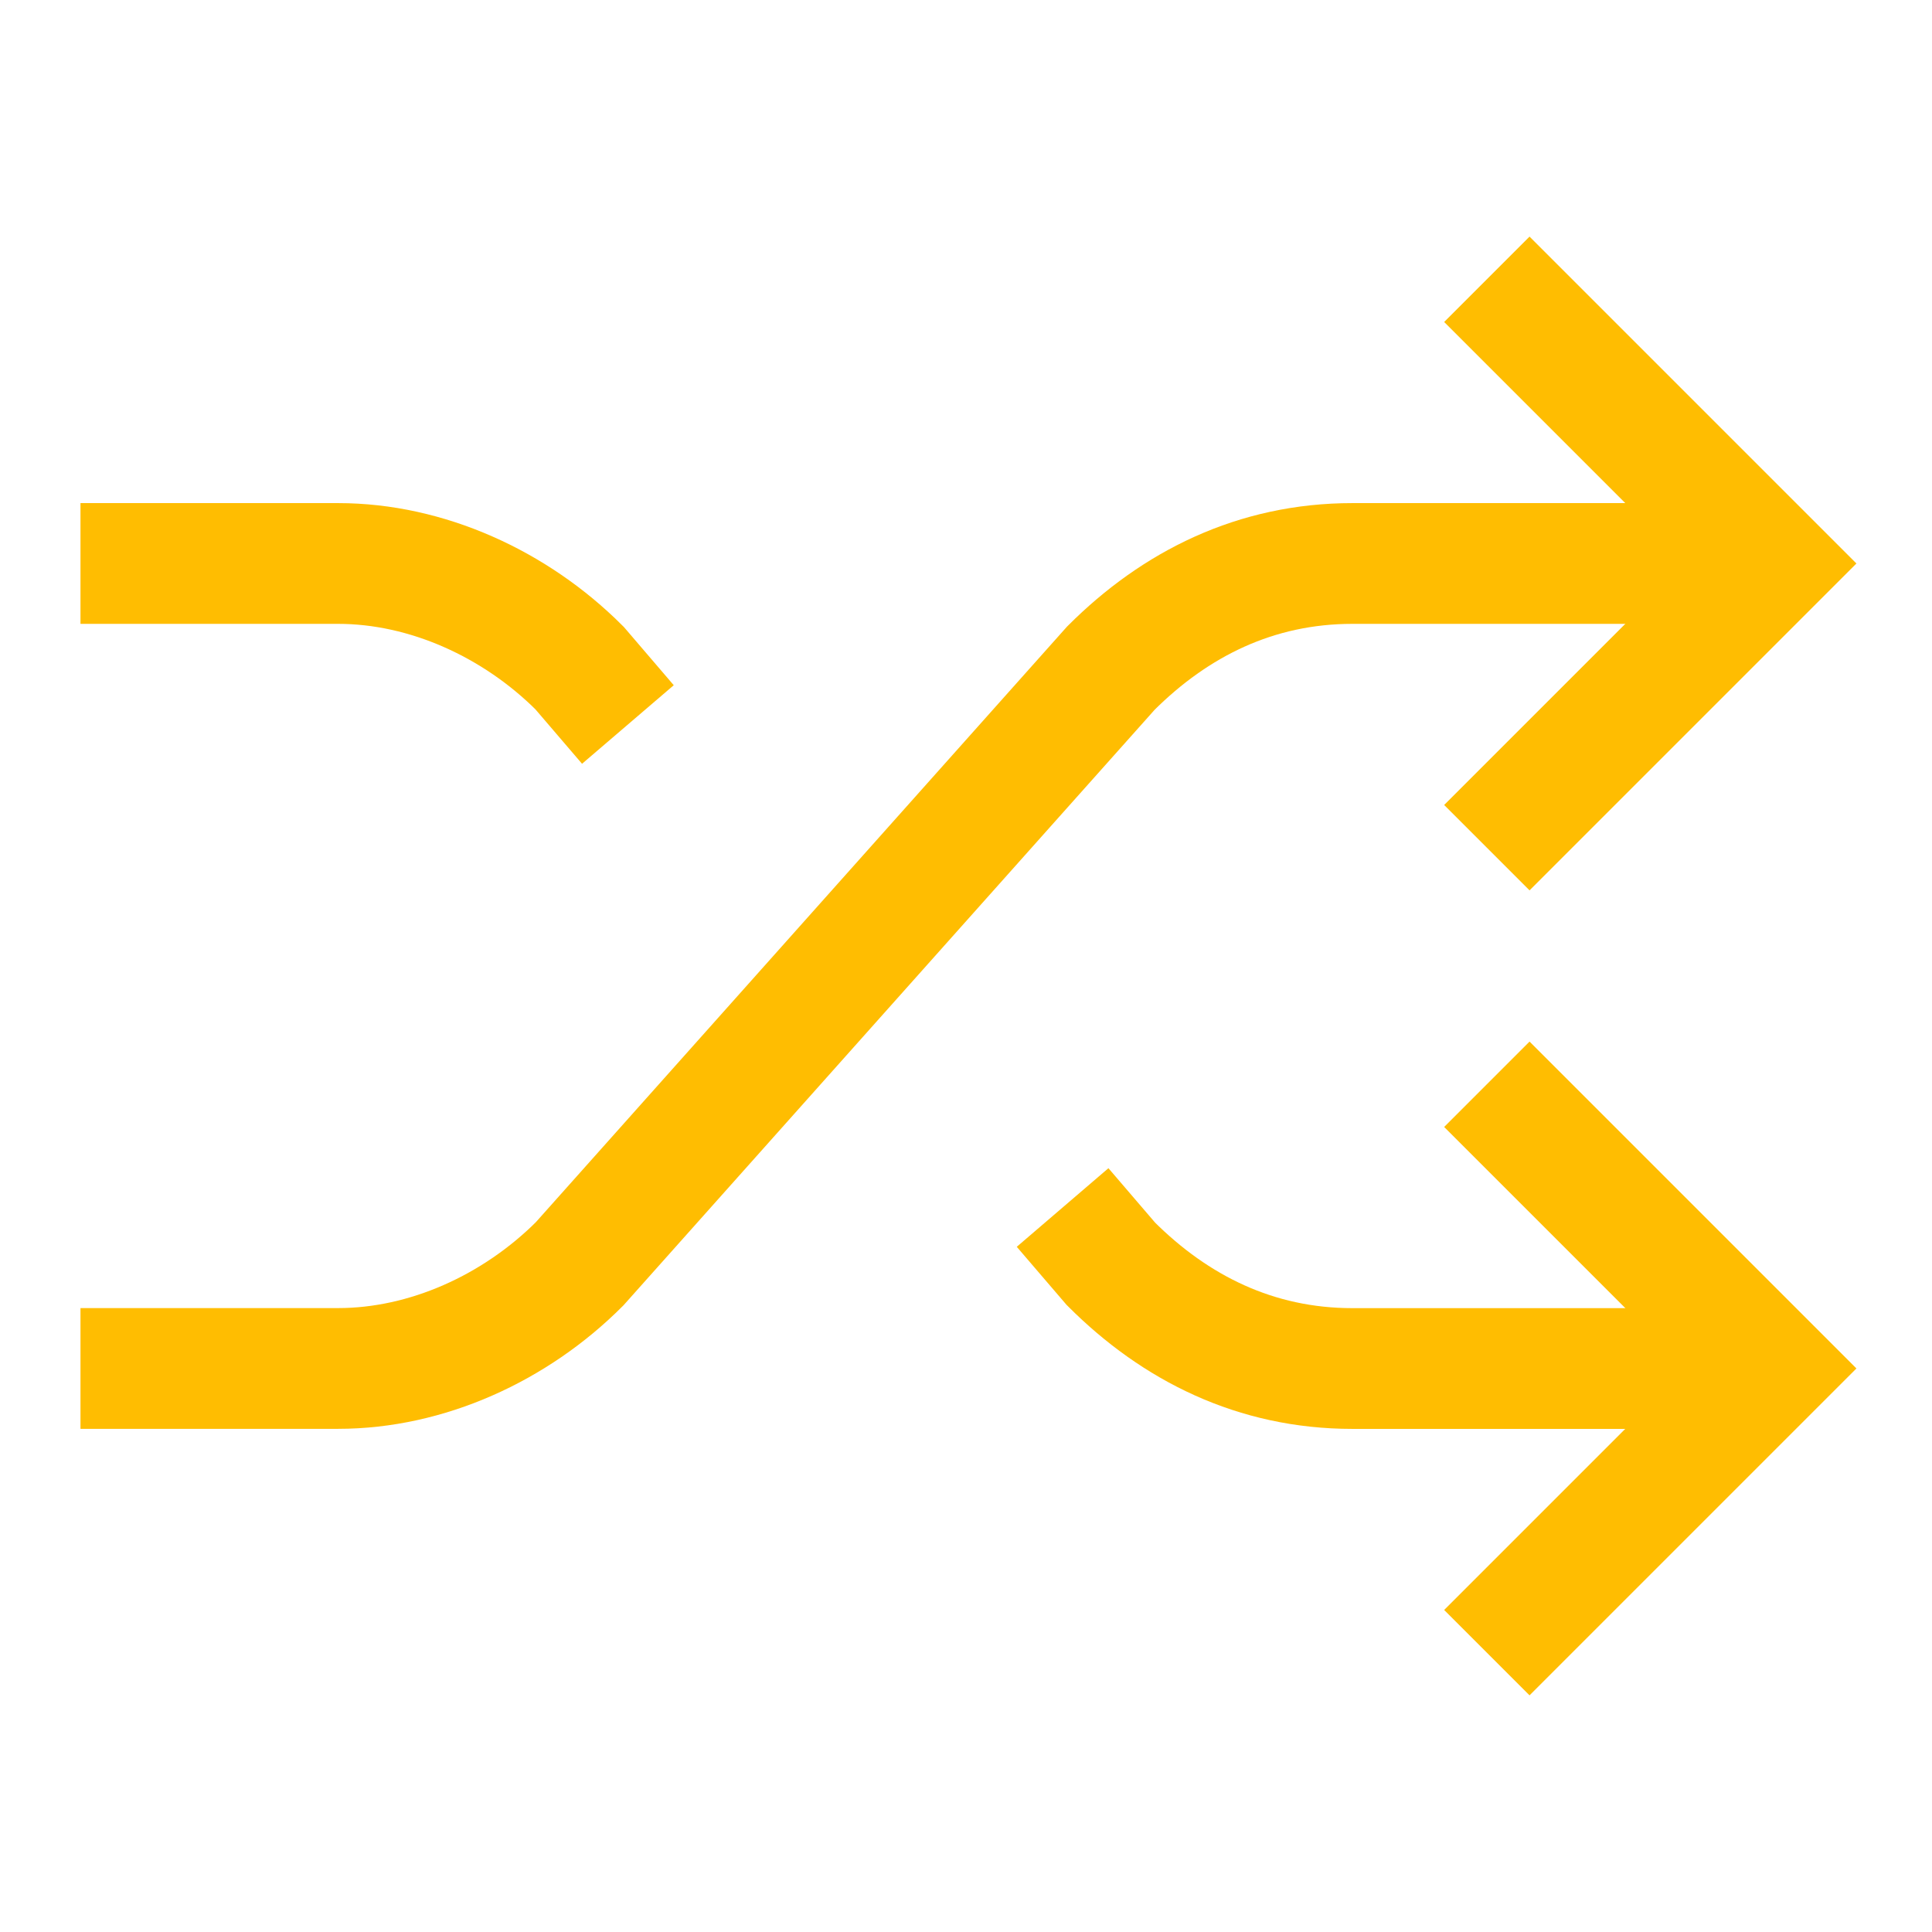
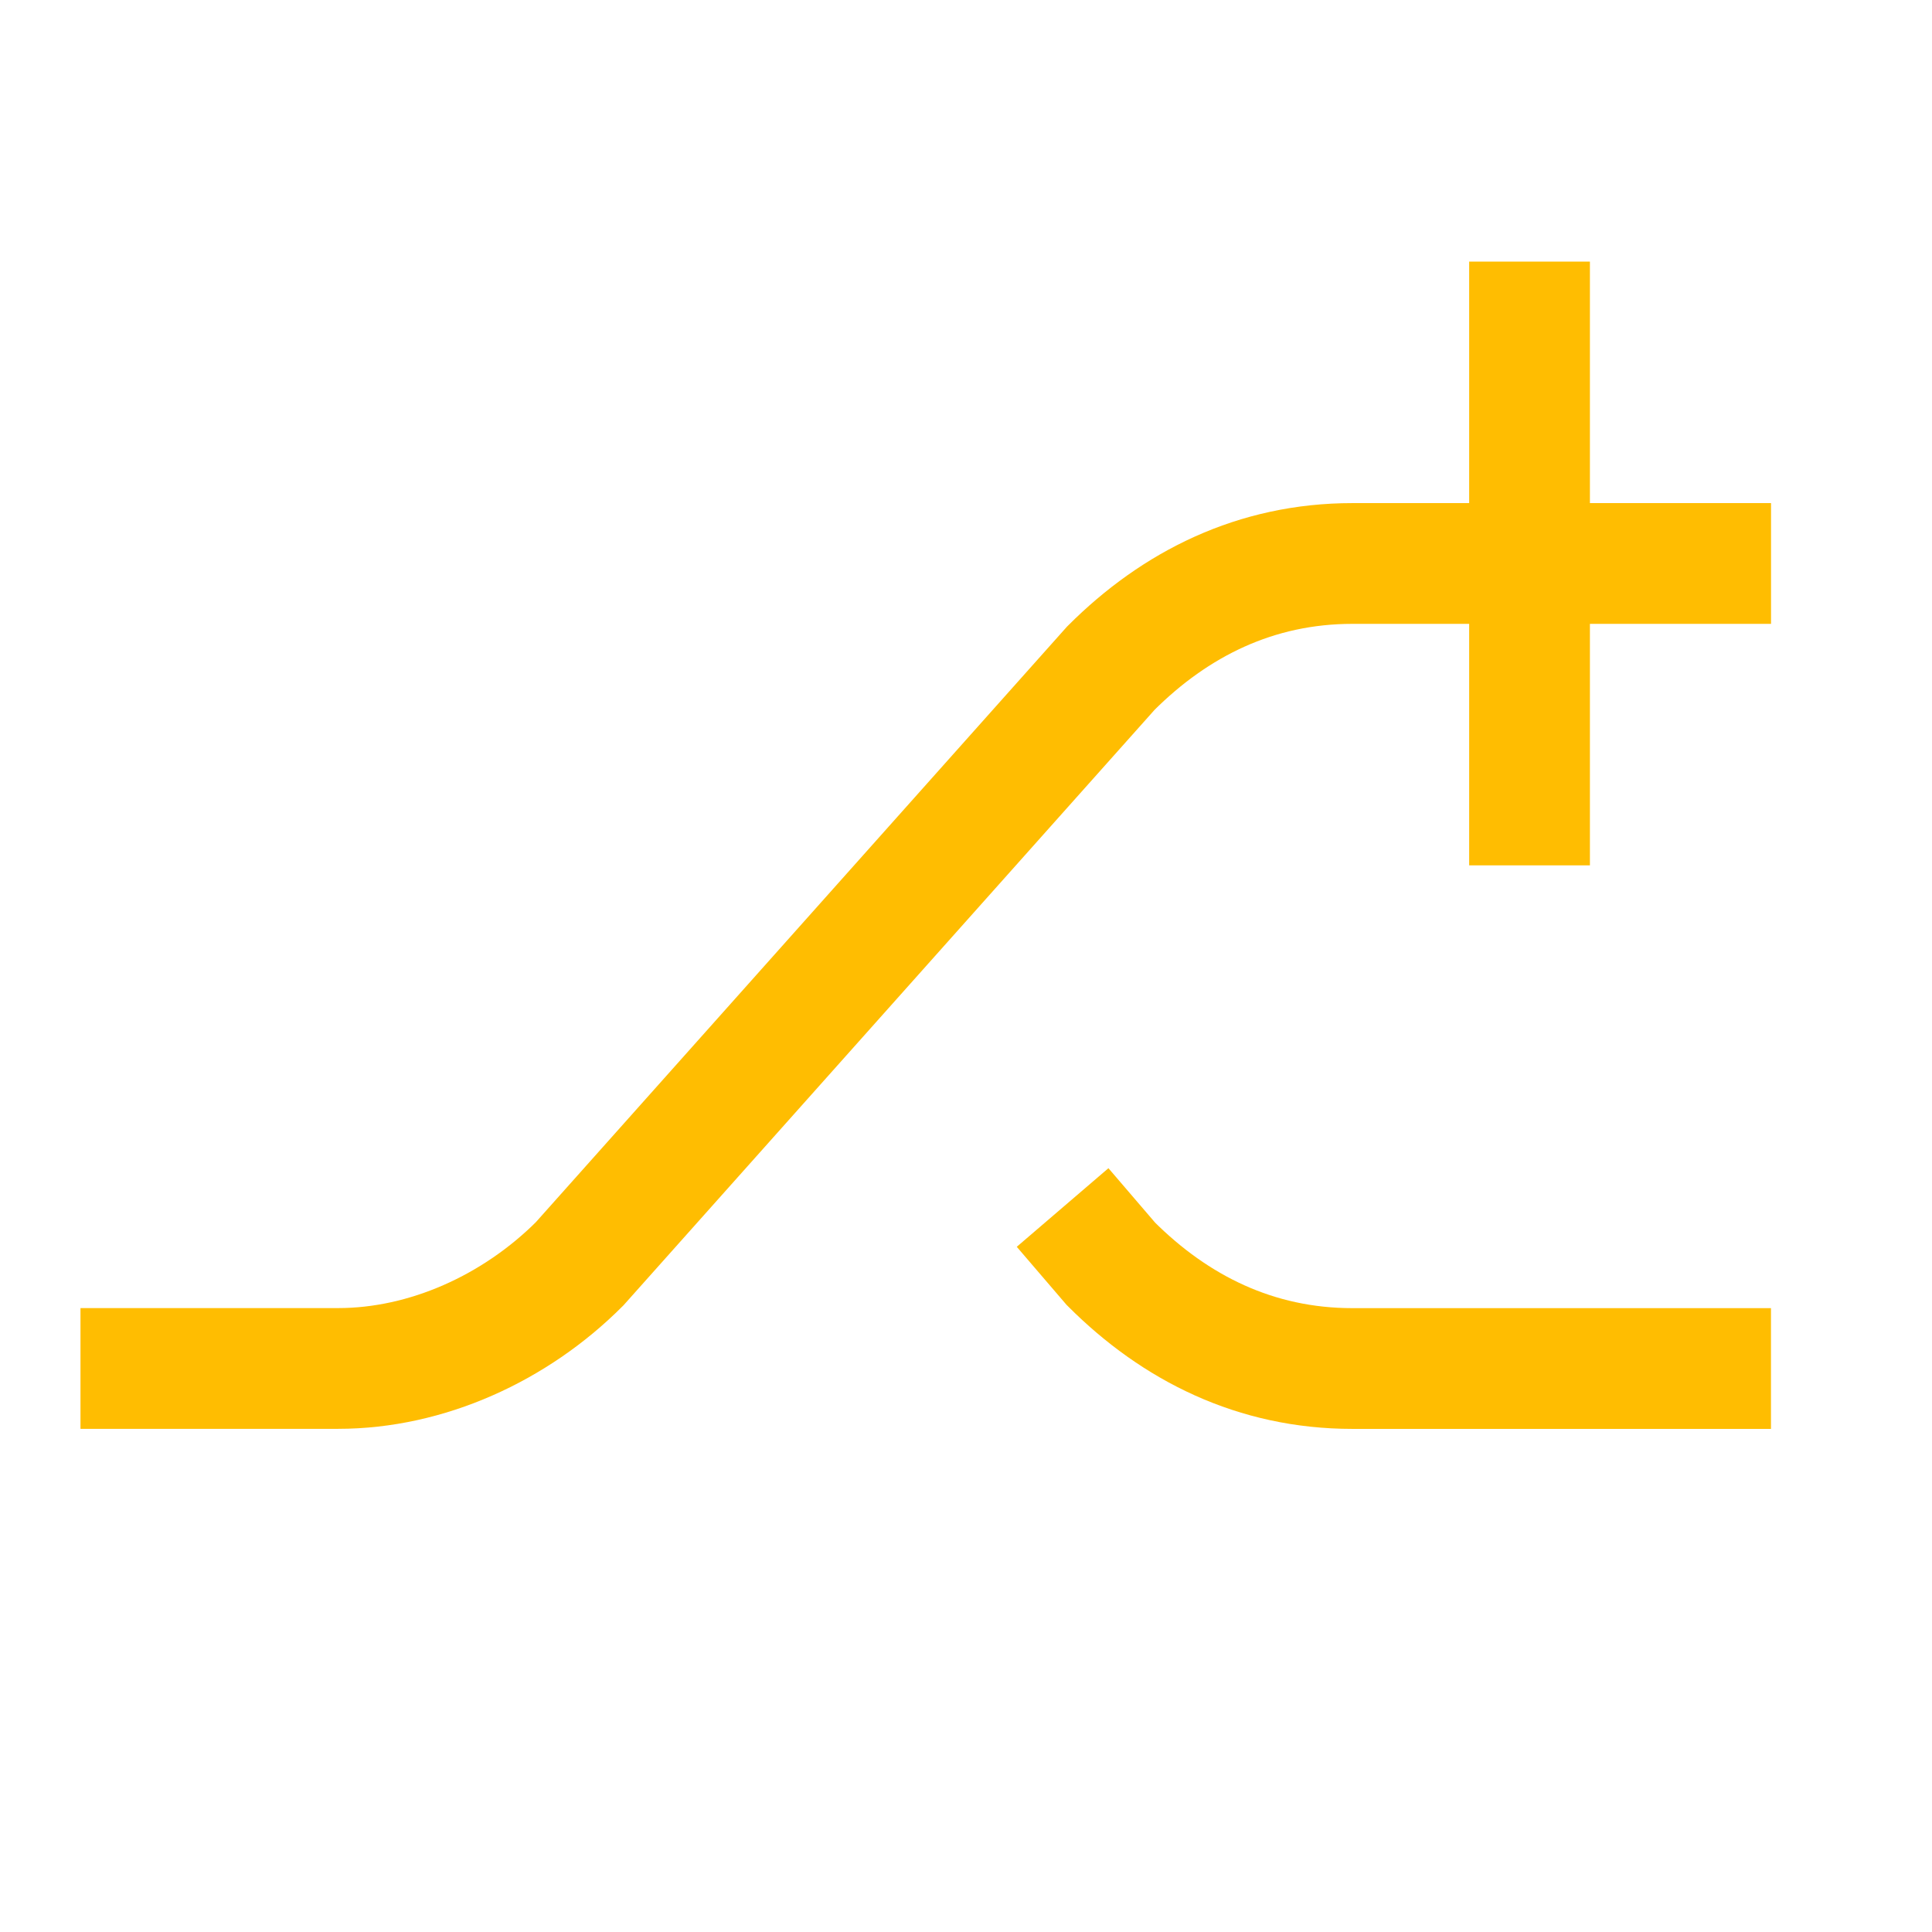
<svg xmlns="http://www.w3.org/2000/svg" width="32" height="32" viewBox="0 0 32 32" fill="none">
  <path d="M17.6 20L18.4 20.933C19.467 22 20.8 22.667 22.4 22.667H29.333" stroke="#FFBD01" stroke-width="2" stroke-miterlimit="10" />
-   <path d="M1.333 9.333H5.6C7.067 9.333 8.534 10 9.6 11.066L10.4 12" stroke="#FFBD01" stroke-width="2" stroke-miterlimit="10" />
  <path d="M1.333 22.666H5.6C7.067 22.666 8.534 22 9.6 20.933L18.4 11.066C19.467 10 20.8 9.333 22.4 9.333H29.334" stroke="#FFBD01" stroke-width="2" stroke-miterlimit="10" />
-   <path d="M25.334 18.666L29.334 22.666L25.334 26.666" stroke="#FFBD01" stroke-width="2" stroke-miterlimit="10" stroke-linecap="square" />
-   <path d="M25.334 13.333L29.334 9.333L25.334 5.333" stroke="#FFBD01" stroke-width="2" stroke-miterlimit="10" stroke-linecap="square" />
+   <path d="M25.334 13.333L25.334 5.333" stroke="#FFBD01" stroke-width="2" stroke-miterlimit="10" stroke-linecap="square" />
</svg>